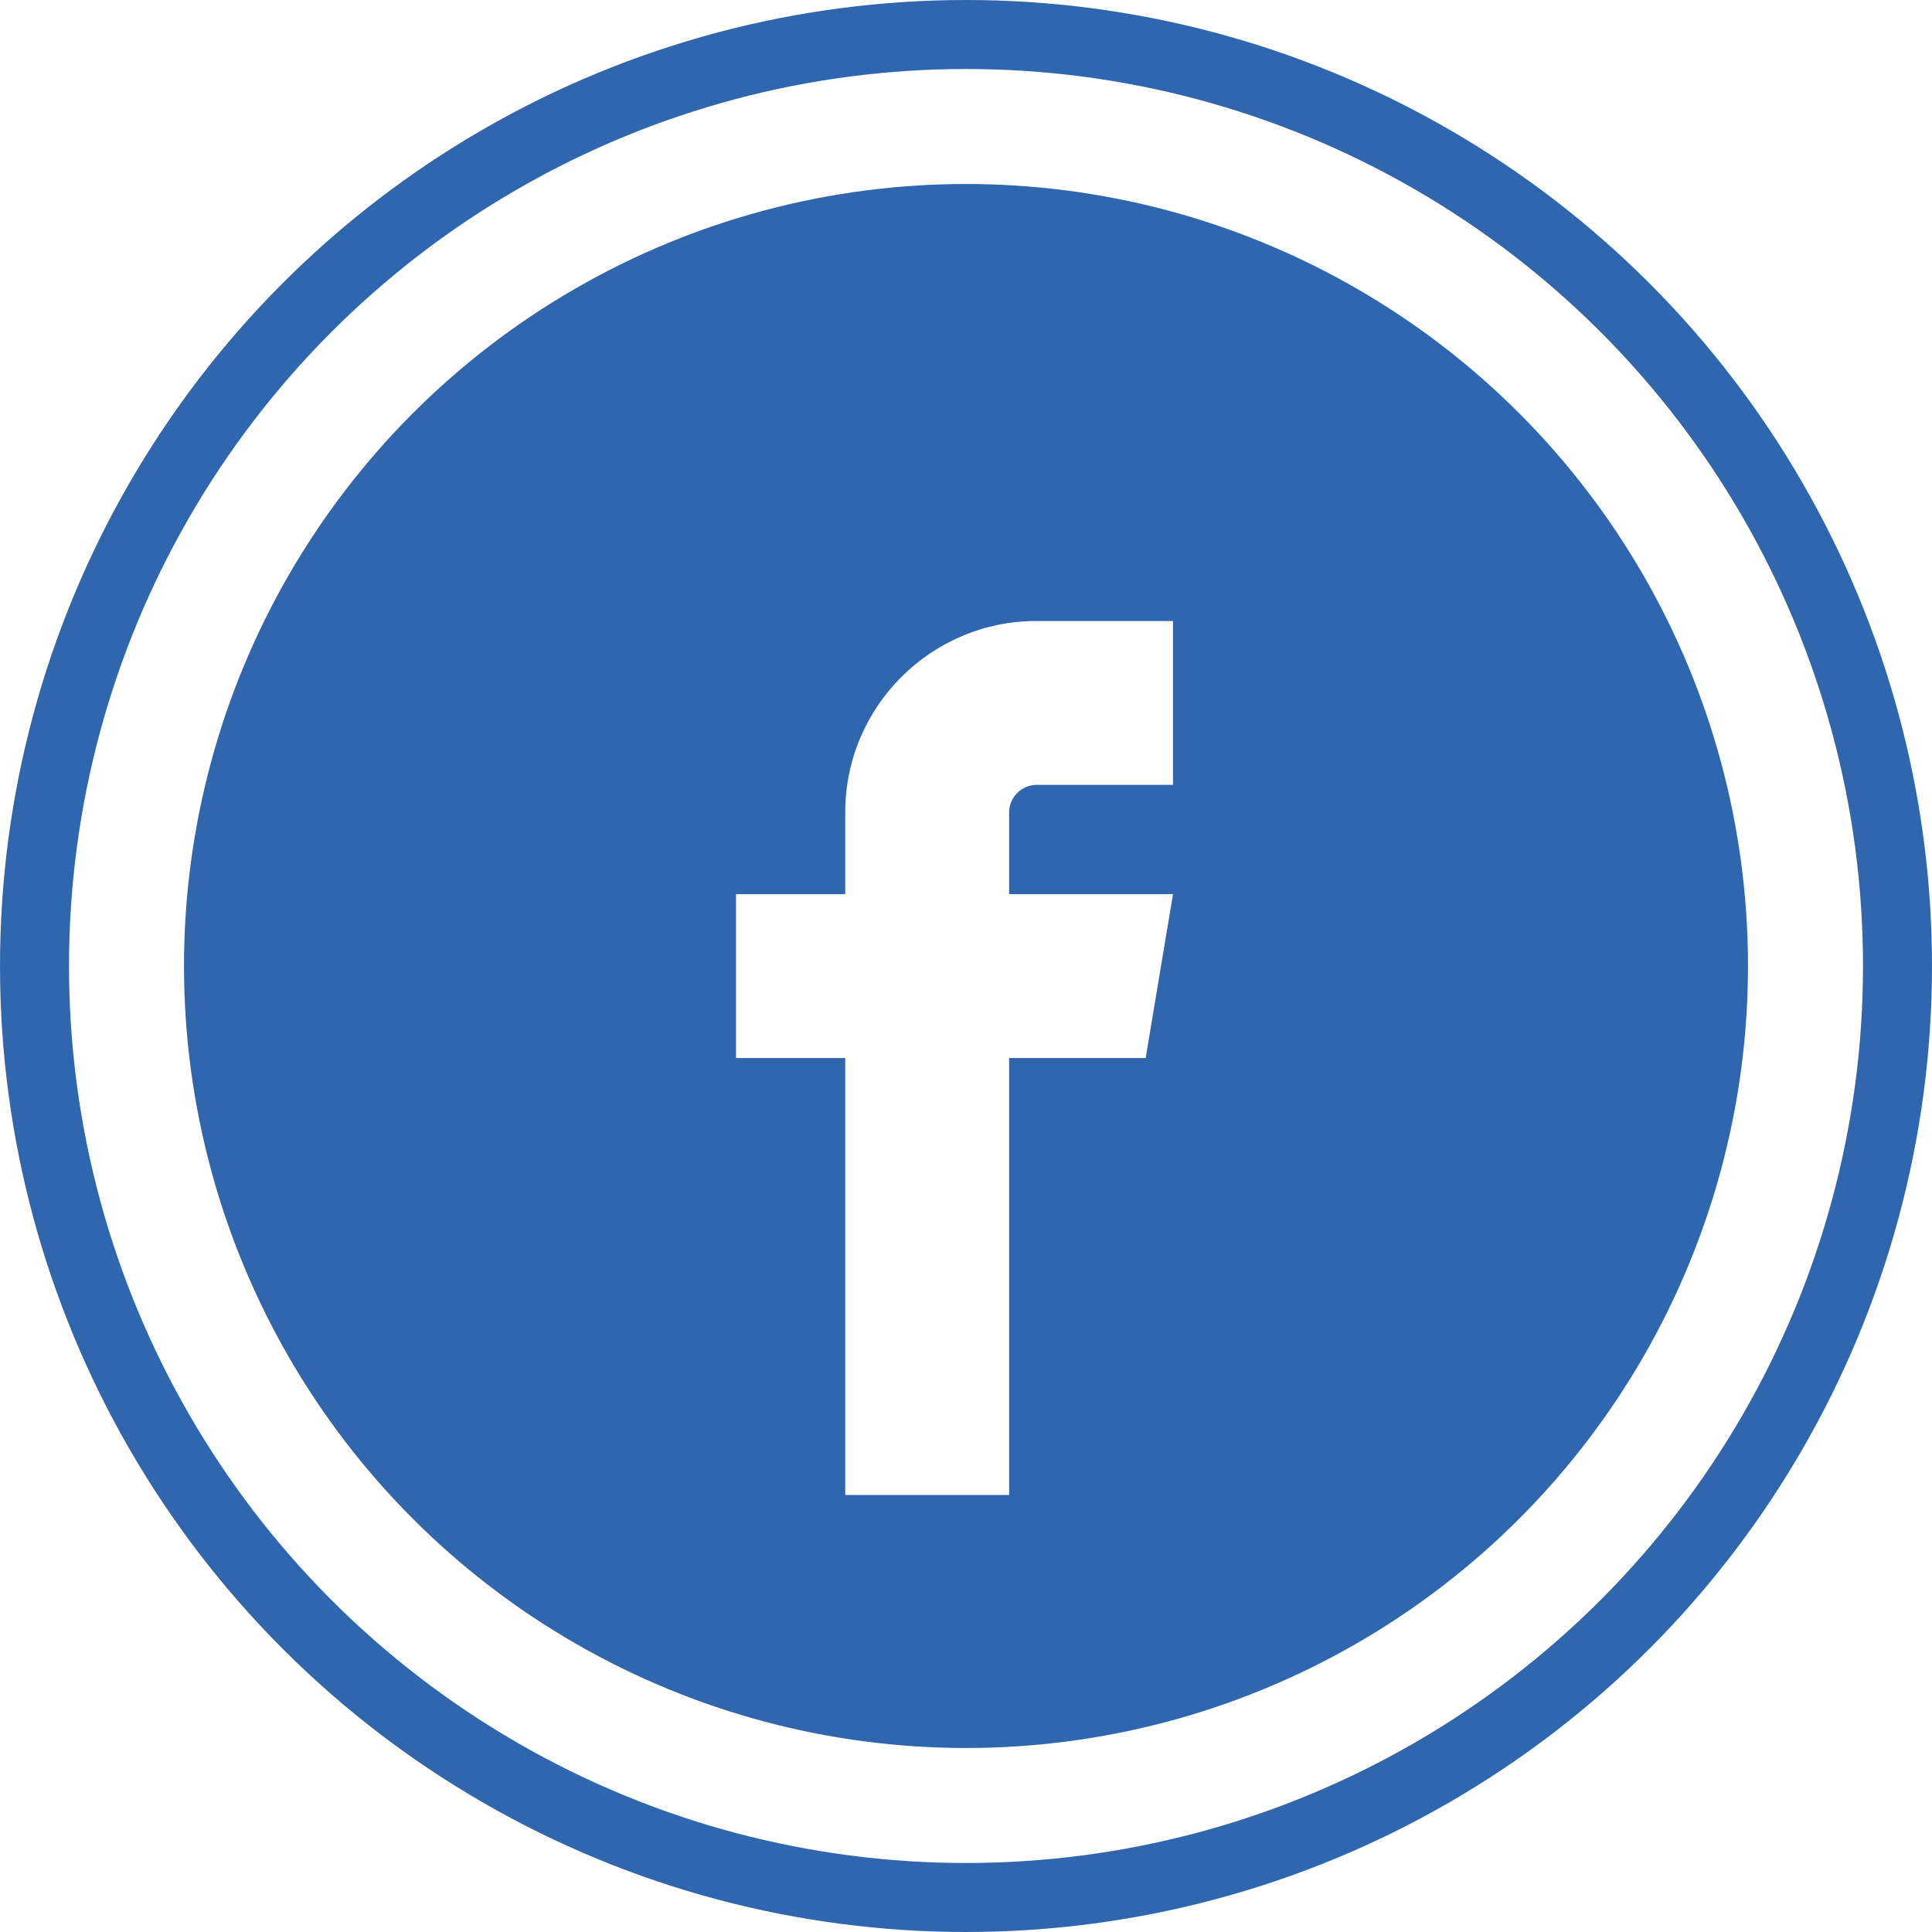
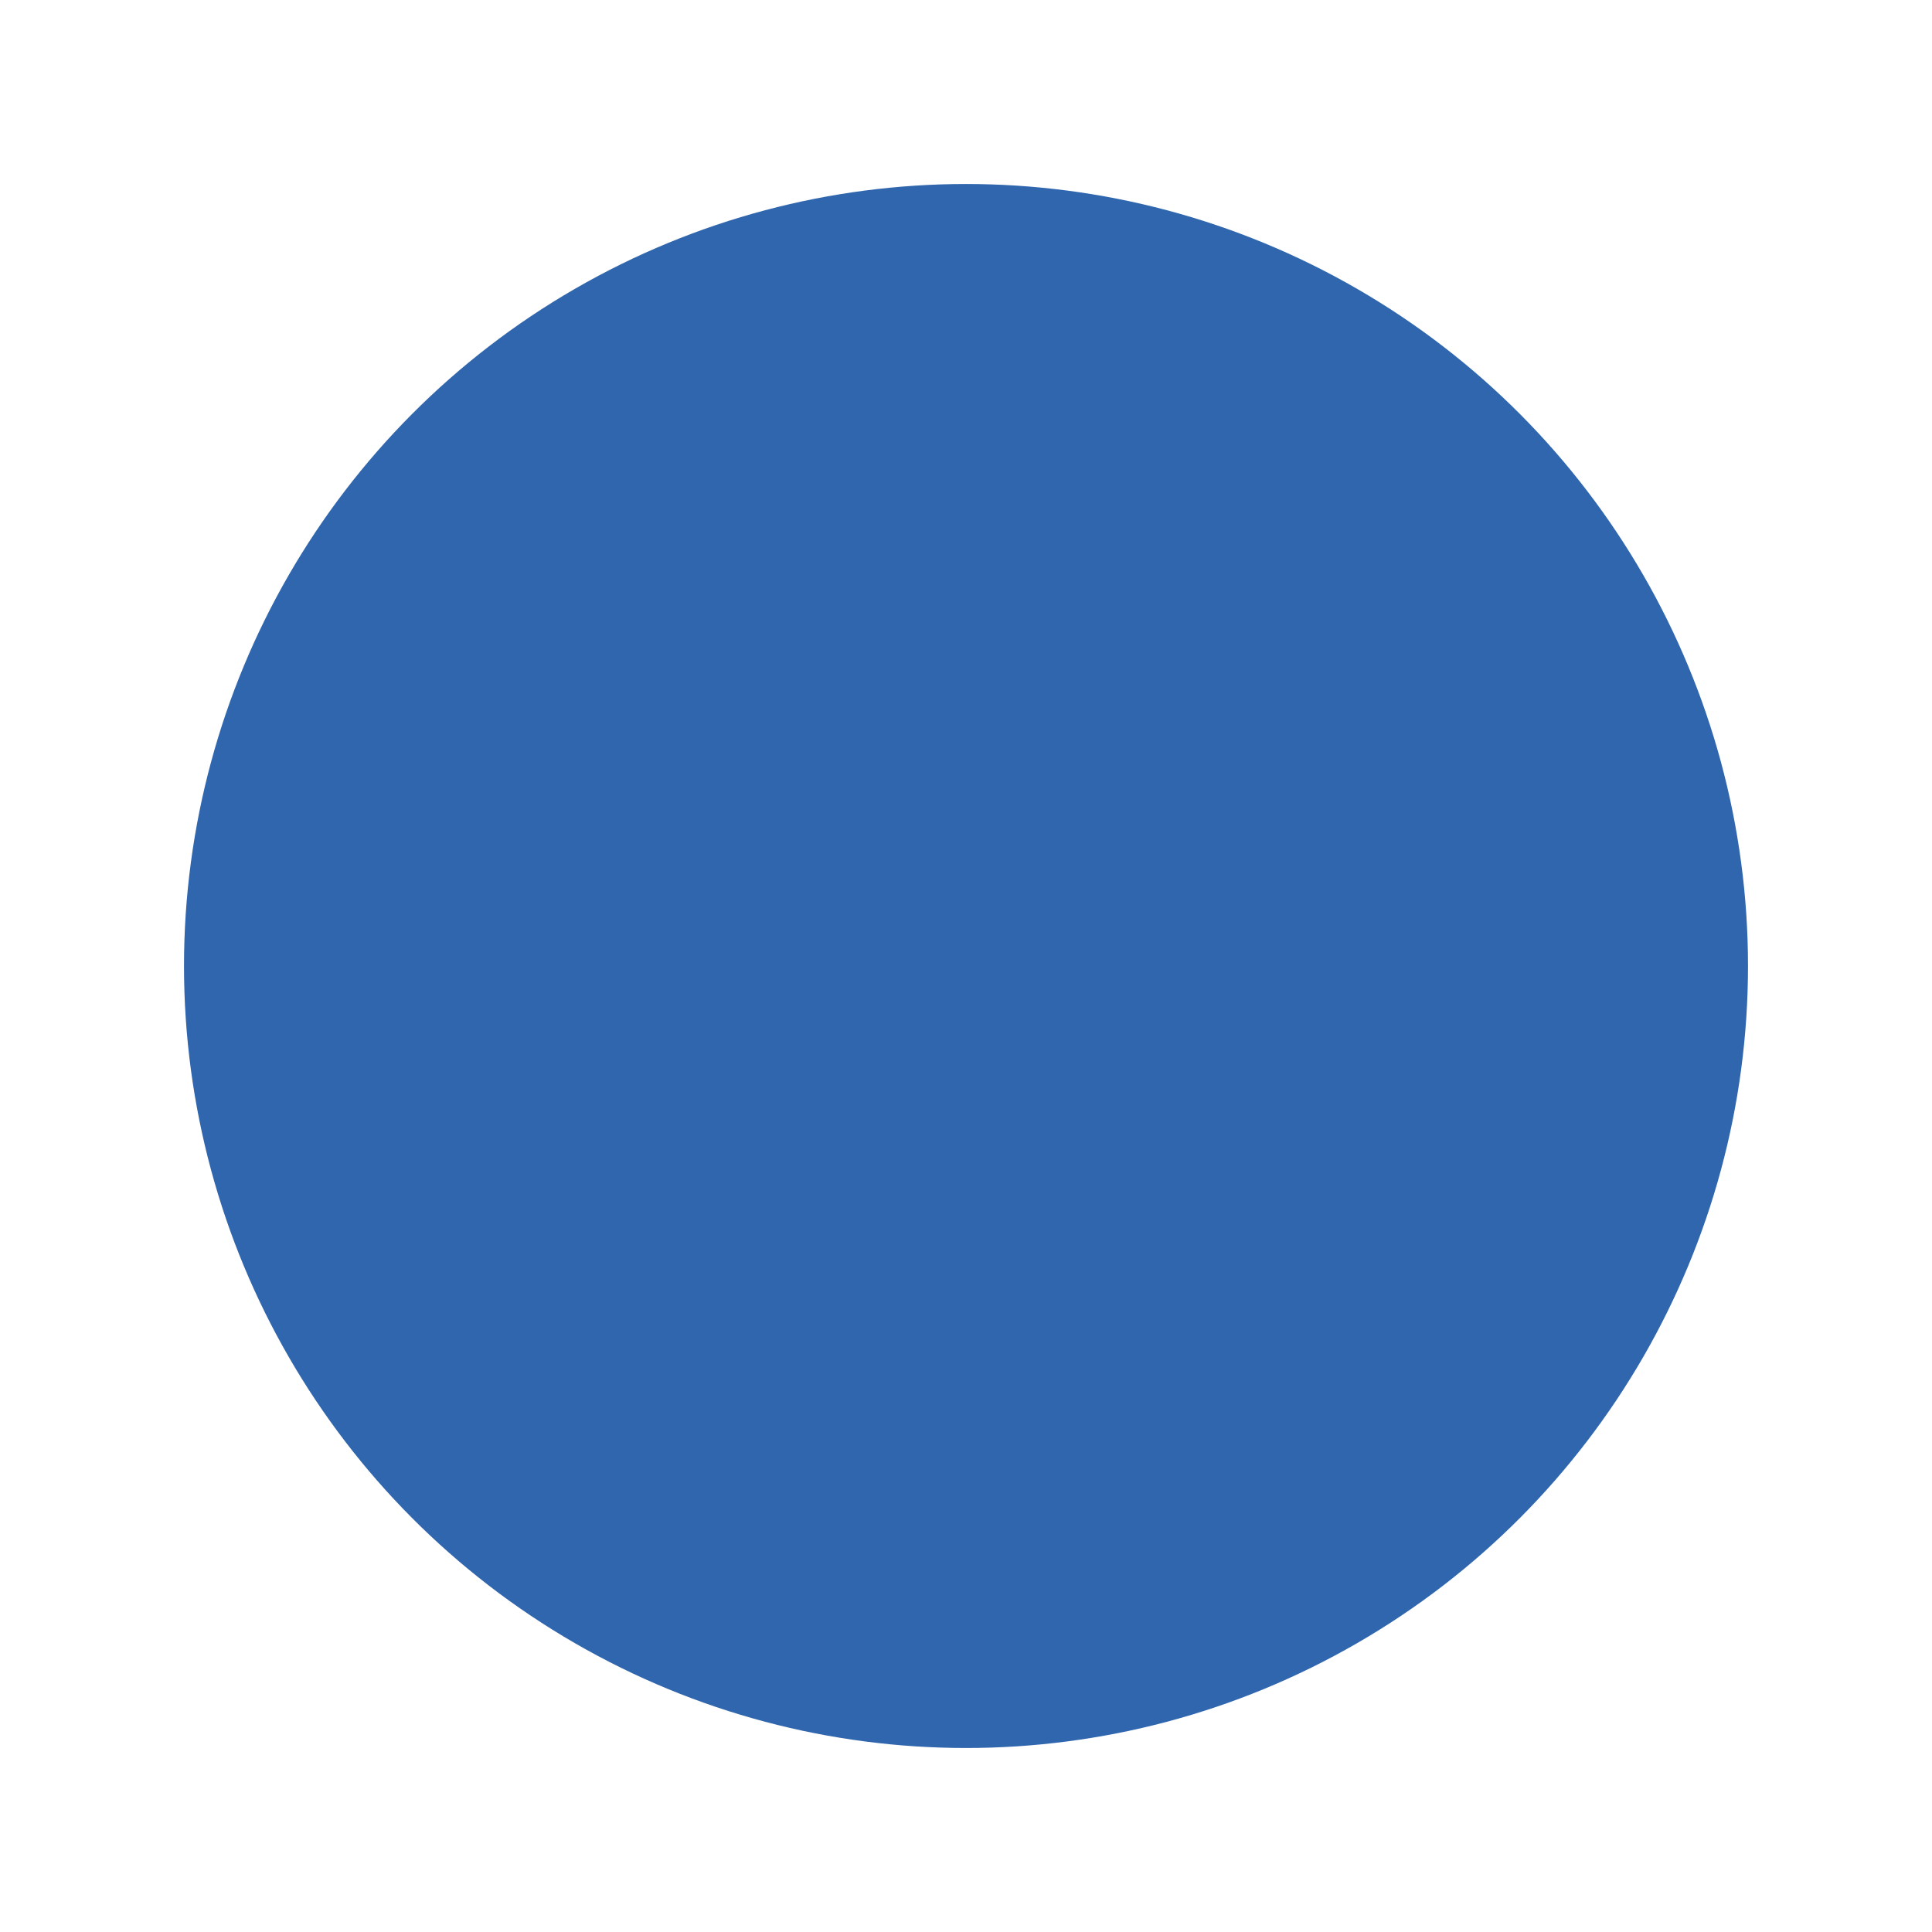
<svg xmlns="http://www.w3.org/2000/svg" width="84" height="84" viewBox="0 0 84 84" fill="none">
  <circle cx="42" cy="42" r="34" fill="#3066AD" />
-   <circle cx="42" cy="42" r="40.5" stroke="#3066AD" stroke-width="3" />
  <g filter="url(#filter0_d_19_5)">
-     <path d="M45.062 30.125H51V23H45.062C40.479 23 36.75 26.729 36.75 31.312V34.875H32V42H36.75V61H43.875V42H49.812L51 34.875H43.875V31.312C43.875 30.669 44.419 30.125 45.062 30.125Z" fill="white" />
-   </g>
+     </g>
  <defs>
    <filter id="filter0_d_19_5" x="22" y="17" width="39" height="58" filterUnits="userSpaceOnUse" color-interpolation-filters="sRGB">
      <feFlood flood-opacity="0" result="BackgroundImageFix" />
      <feColorMatrix in="SourceAlpha" type="matrix" values="0 0 0 0 0 0 0 0 0 0 0 0 0 0 0 0 0 0 127 0" result="hardAlpha" />
      <feOffset dy="4" />
      <feGaussianBlur stdDeviation="5" />
      <feComposite in2="hardAlpha" operator="out" />
      <feColorMatrix type="matrix" values="0 0 0 0 0 0 0 0 0 0 0 0 0 0 0 0 0 0 0.5 0" />
      <feBlend mode="normal" in2="BackgroundImageFix" result="effect1_dropShadow_19_5" />
      <feBlend mode="normal" in="SourceGraphic" in2="effect1_dropShadow_19_5" result="shape" />
    </filter>
  </defs>
</svg>